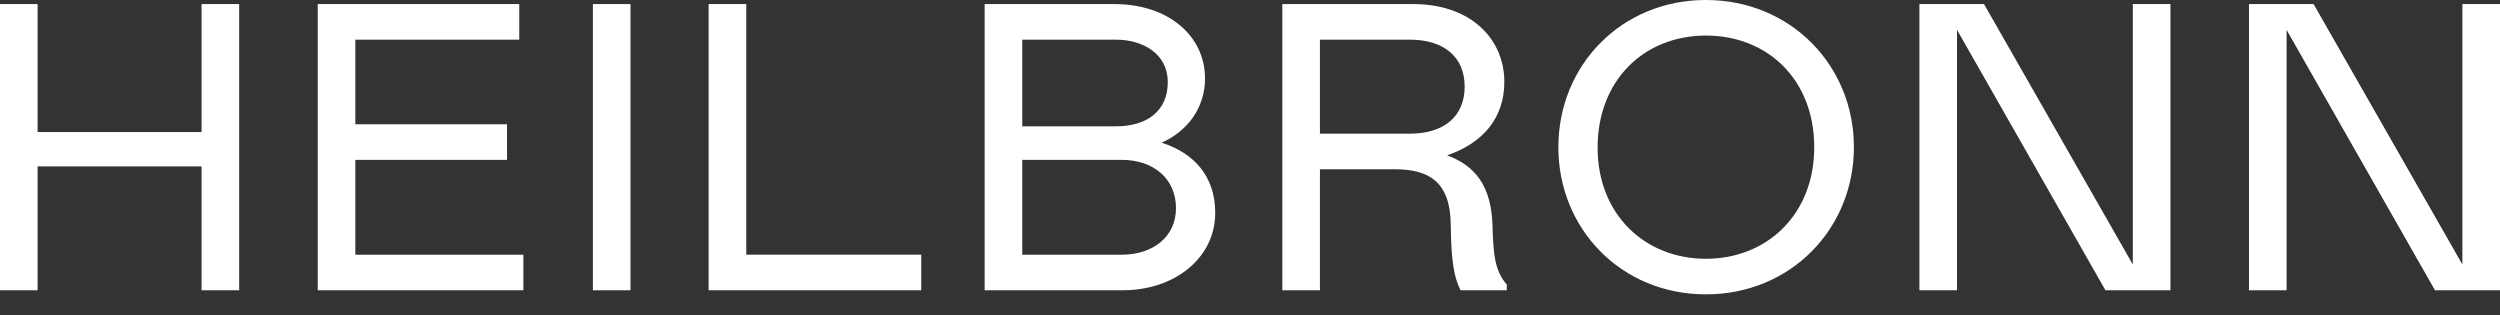
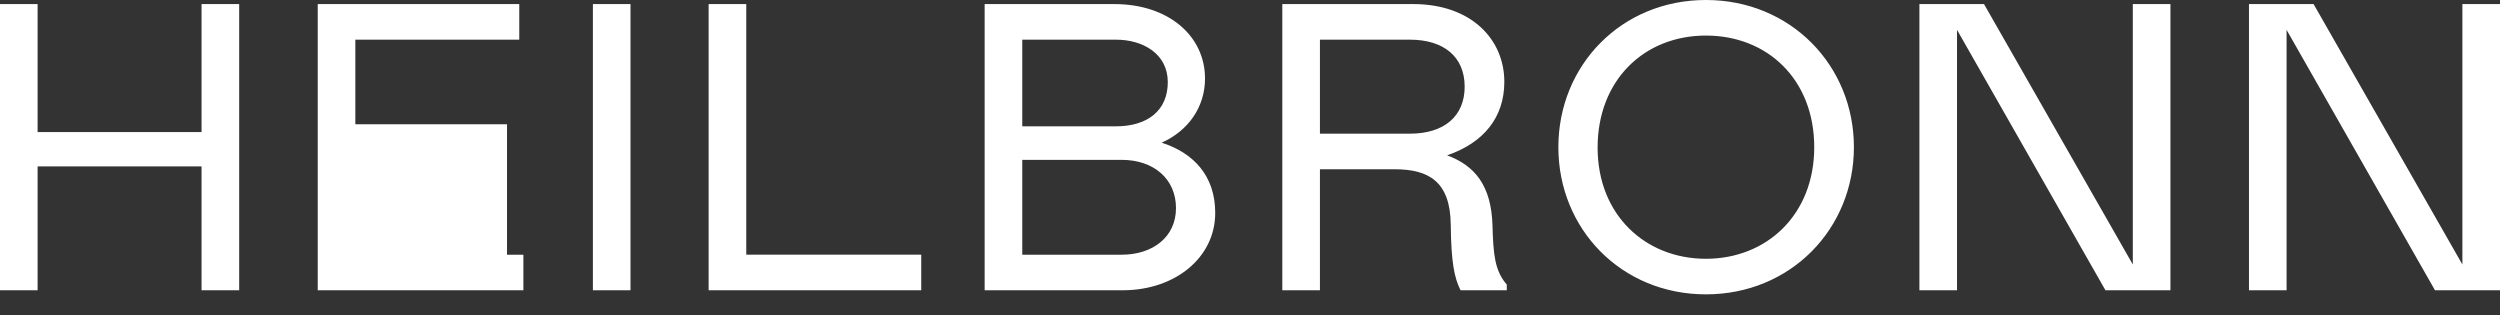
<svg xmlns="http://www.w3.org/2000/svg" width="119" height="15" viewBox="0 0 119 15" fill="none">
  <rect x="0" y="0" width="119" height="15" fill="#333333" stroke="none" />
-   <path fill-rule="evenodd" clip-rule="evenodd" d="M81.202 0C77.173 0 74.178 3.113 74.178 7.005C74.178 10.897 77.173 14.011 81.202 14.011C85.231 14.011 88.246 10.897 88.246 7.005C88.246 3.114 85.23 0 81.202 0ZM81.202 1.693C84.141 1.693 86.358 3.794 86.358 7.005C86.358 10.236 84.082 12.318 81.202 12.318C78.323 12.318 76.046 10.236 76.046 7.025C76.046 3.814 78.263 1.693 81.202 1.693ZM9.594 7.92H1.79V13.816H0V0.194H1.79V6.285H9.594V0.194H11.385V13.816H9.594V7.92ZM15.124 0.194H24.717V1.888H16.914V5.916H24.134V7.609H16.914V12.124H24.913V13.817H15.124V0.194ZM28.222 0.194V13.816H30.012V0.194H28.222ZM33.731 0.194H35.522V12.123H43.851V13.816H33.731V0.194ZM53.446 13.816C55.938 13.816 57.844 12.26 57.844 10.139H57.845C57.845 8.368 56.814 7.278 55.295 6.792C56.561 6.227 57.359 5.098 57.359 3.736C57.359 1.731 55.647 0.194 53.038 0.194H46.869V13.816H53.446ZM48.66 6.013V1.888H53.115C54.419 1.888 55.587 2.568 55.587 3.911C55.587 5.254 54.634 6.013 53.115 6.013H48.66ZM55.977 9.905C55.977 11.287 54.868 12.124 53.389 12.124H48.66V7.609H53.389C54.926 7.609 55.977 8.524 55.977 9.905ZM71.722 13.544V13.817H69.523C69.23 13.233 69.075 12.513 69.056 10.703C69.037 8.64 68.006 8.057 66.391 8.057H62.829V13.817H61.038V0.194H67.266C70.049 0.194 71.606 1.888 71.606 3.892C71.606 5.585 70.632 6.791 68.882 7.395C70.205 7.881 70.984 8.835 71.042 10.722C71.08 12.065 71.139 12.882 71.722 13.544V13.544ZM62.829 6.363H67.11C68.726 6.363 69.718 5.546 69.718 4.125C69.718 2.705 68.726 1.888 67.11 1.888H62.829V6.363ZM101.522 0.194H103.313V13.816H100.219L93.154 1.421V13.816H91.364V0.194H94.439L101.522 12.59V0.194ZM119 0.194H117.21V12.59L110.126 0.194H107.051V13.816H108.841V1.421L115.905 13.816H119V0.194Z" fill="white" />
+   <path fill-rule="evenodd" clip-rule="evenodd" d="M81.202 0C77.173 0 74.178 3.113 74.178 7.005C74.178 10.897 77.173 14.011 81.202 14.011C85.231 14.011 88.246 10.897 88.246 7.005C88.246 3.114 85.23 0 81.202 0ZM81.202 1.693C84.141 1.693 86.358 3.794 86.358 7.005C86.358 10.236 84.082 12.318 81.202 12.318C78.323 12.318 76.046 10.236 76.046 7.025C76.046 3.814 78.263 1.693 81.202 1.693ZM9.594 7.92H1.79V13.816H0V0.194H1.79V6.285H9.594V0.194H11.385V13.816H9.594V7.92ZM15.124 0.194H24.717V1.888H16.914V5.916H24.134V7.609V12.124H24.913V13.817H15.124V0.194ZM28.222 0.194V13.816H30.012V0.194H28.222ZM33.731 0.194H35.522V12.123H43.851V13.816H33.731V0.194ZM53.446 13.816C55.938 13.816 57.844 12.26 57.844 10.139H57.845C57.845 8.368 56.814 7.278 55.295 6.792C56.561 6.227 57.359 5.098 57.359 3.736C57.359 1.731 55.647 0.194 53.038 0.194H46.869V13.816H53.446ZM48.66 6.013V1.888H53.115C54.419 1.888 55.587 2.568 55.587 3.911C55.587 5.254 54.634 6.013 53.115 6.013H48.66ZM55.977 9.905C55.977 11.287 54.868 12.124 53.389 12.124H48.66V7.609H53.389C54.926 7.609 55.977 8.524 55.977 9.905ZM71.722 13.544V13.817H69.523C69.23 13.233 69.075 12.513 69.056 10.703C69.037 8.64 68.006 8.057 66.391 8.057H62.829V13.817H61.038V0.194H67.266C70.049 0.194 71.606 1.888 71.606 3.892C71.606 5.585 70.632 6.791 68.882 7.395C70.205 7.881 70.984 8.835 71.042 10.722C71.08 12.065 71.139 12.882 71.722 13.544V13.544ZM62.829 6.363H67.11C68.726 6.363 69.718 5.546 69.718 4.125C69.718 2.705 68.726 1.888 67.11 1.888H62.829V6.363ZM101.522 0.194H103.313V13.816H100.219L93.154 1.421V13.816H91.364V0.194H94.439L101.522 12.59V0.194ZM119 0.194H117.21V12.59L110.126 0.194H107.051V13.816H108.841V1.421L115.905 13.816H119V0.194Z" fill="white" />
</svg>